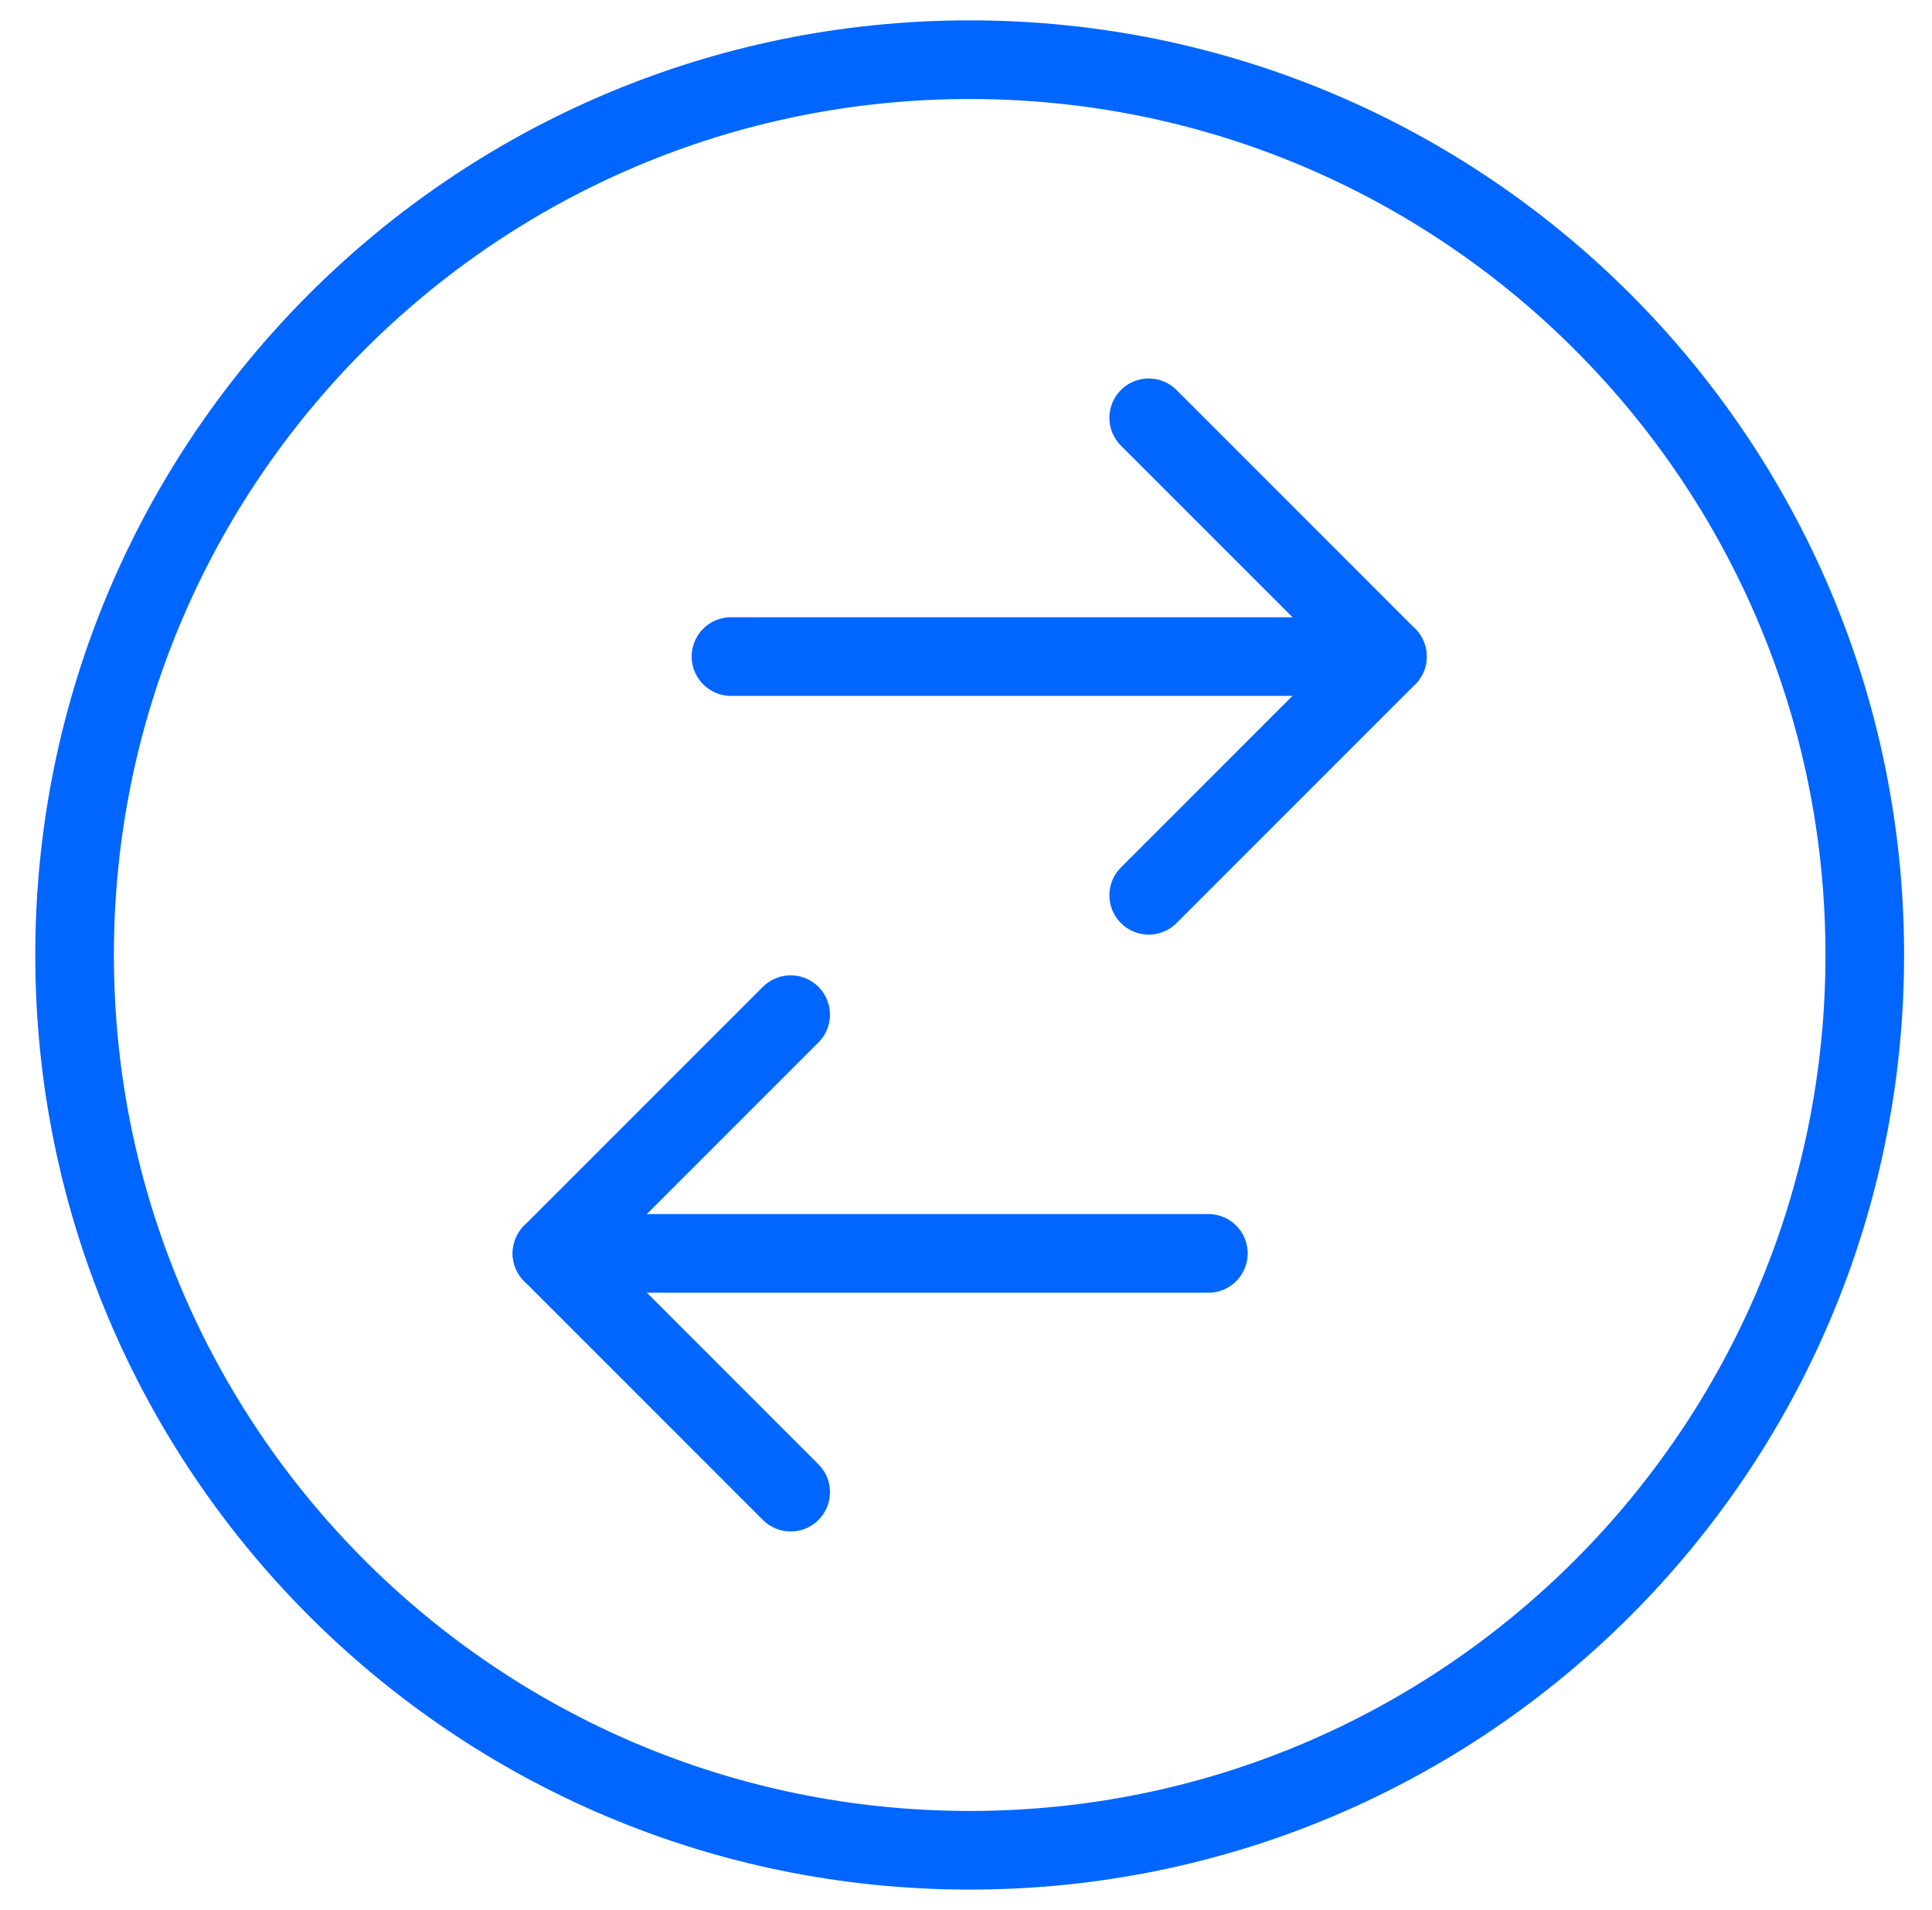
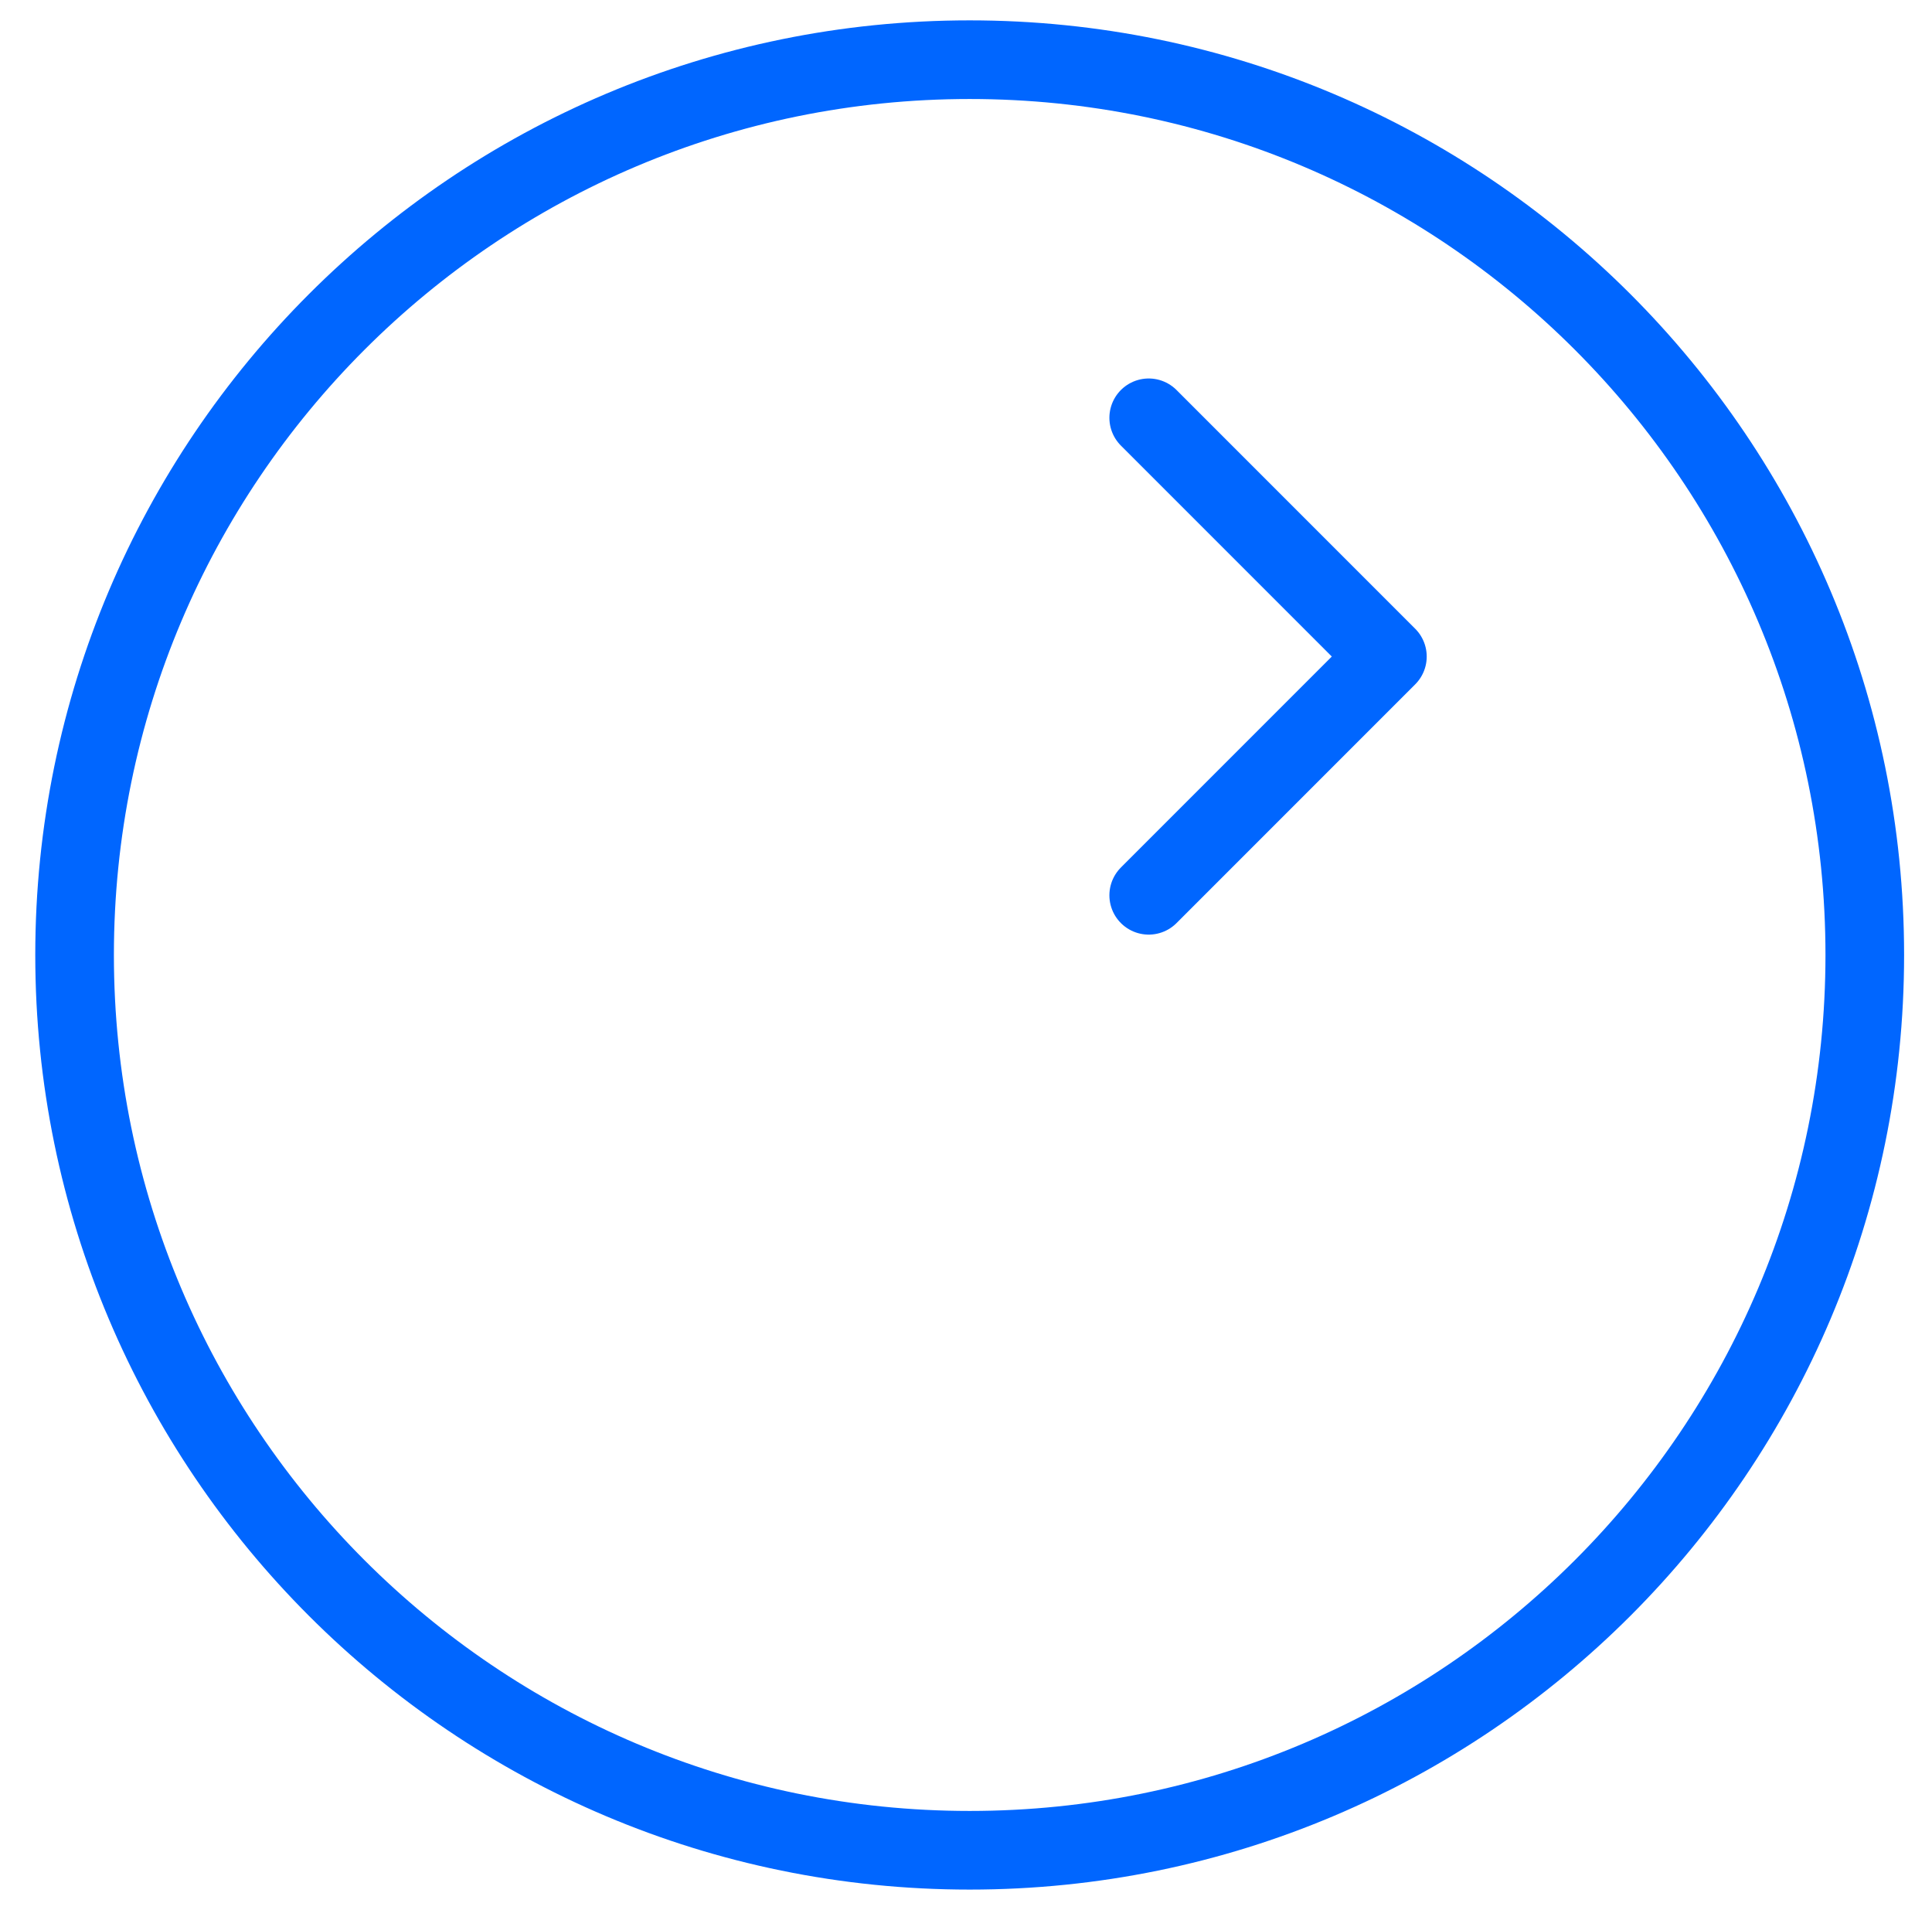
<svg xmlns="http://www.w3.org/2000/svg" width="86" height="85" viewBox="0 0 86 85" fill="none">
  <path fill-rule="evenodd" clip-rule="evenodd" d="M43.164 82.344C65.169 82.344 83.008 64.505 83.008 42.5C83.008 20.495 65.169 2.656 43.164 2.656C21.159 2.656 3.32 20.495 3.32 42.5C3.32 64.505 21.159 82.344 43.164 82.344Z" stroke="#0066FF" stroke-width="3.5" stroke-linecap="round" stroke-linejoin="round" />
-   <path d="M32.539 29.219H61.758" stroke="#0066FF" stroke-width="3.5" stroke-linecap="round" stroke-linejoin="round" />
  <path d="M51.133 18.594L61.758 29.219L51.133 39.844" stroke="#0066FF" stroke-width="3.5" stroke-linecap="round" stroke-linejoin="round" />
-   <path d="M53.789 55.781H24.57" stroke="#0066FF" stroke-width="3.5" stroke-linecap="round" stroke-linejoin="round" />
-   <path d="M35.195 66.406L24.57 55.781L35.195 45.156" stroke="#0066FF" stroke-width="3.5" stroke-linecap="round" stroke-linejoin="round" />
</svg>